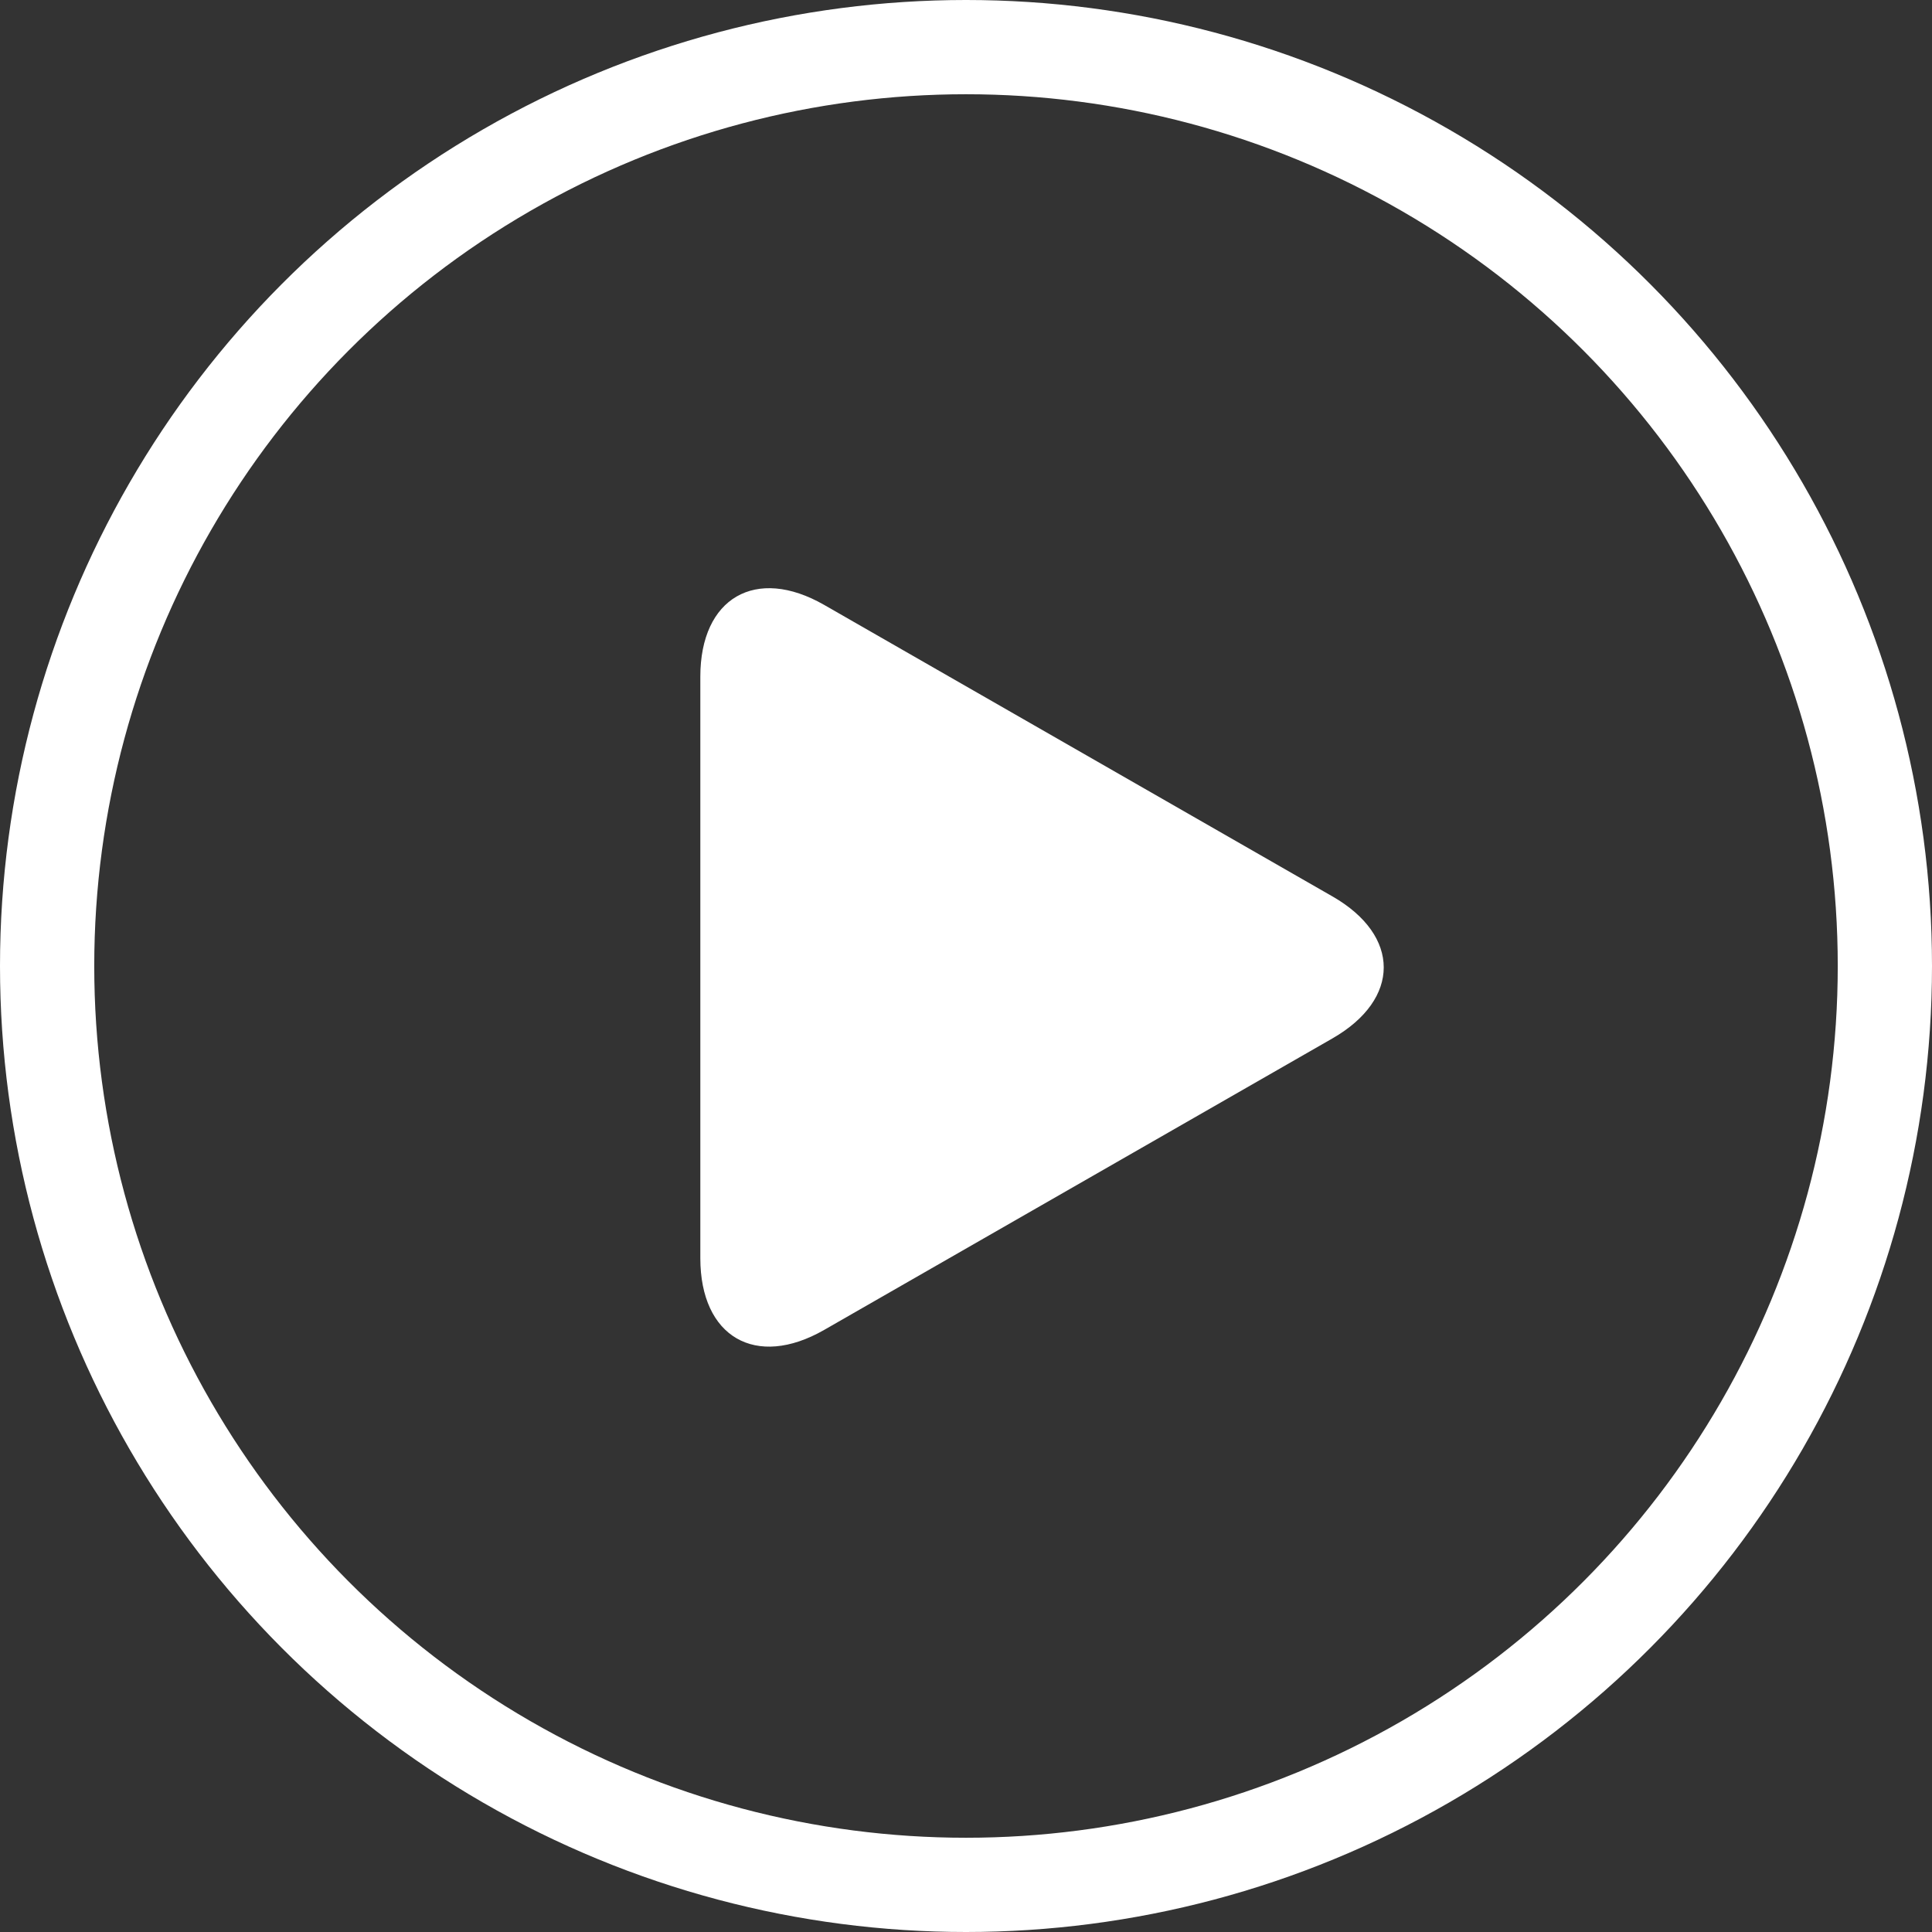
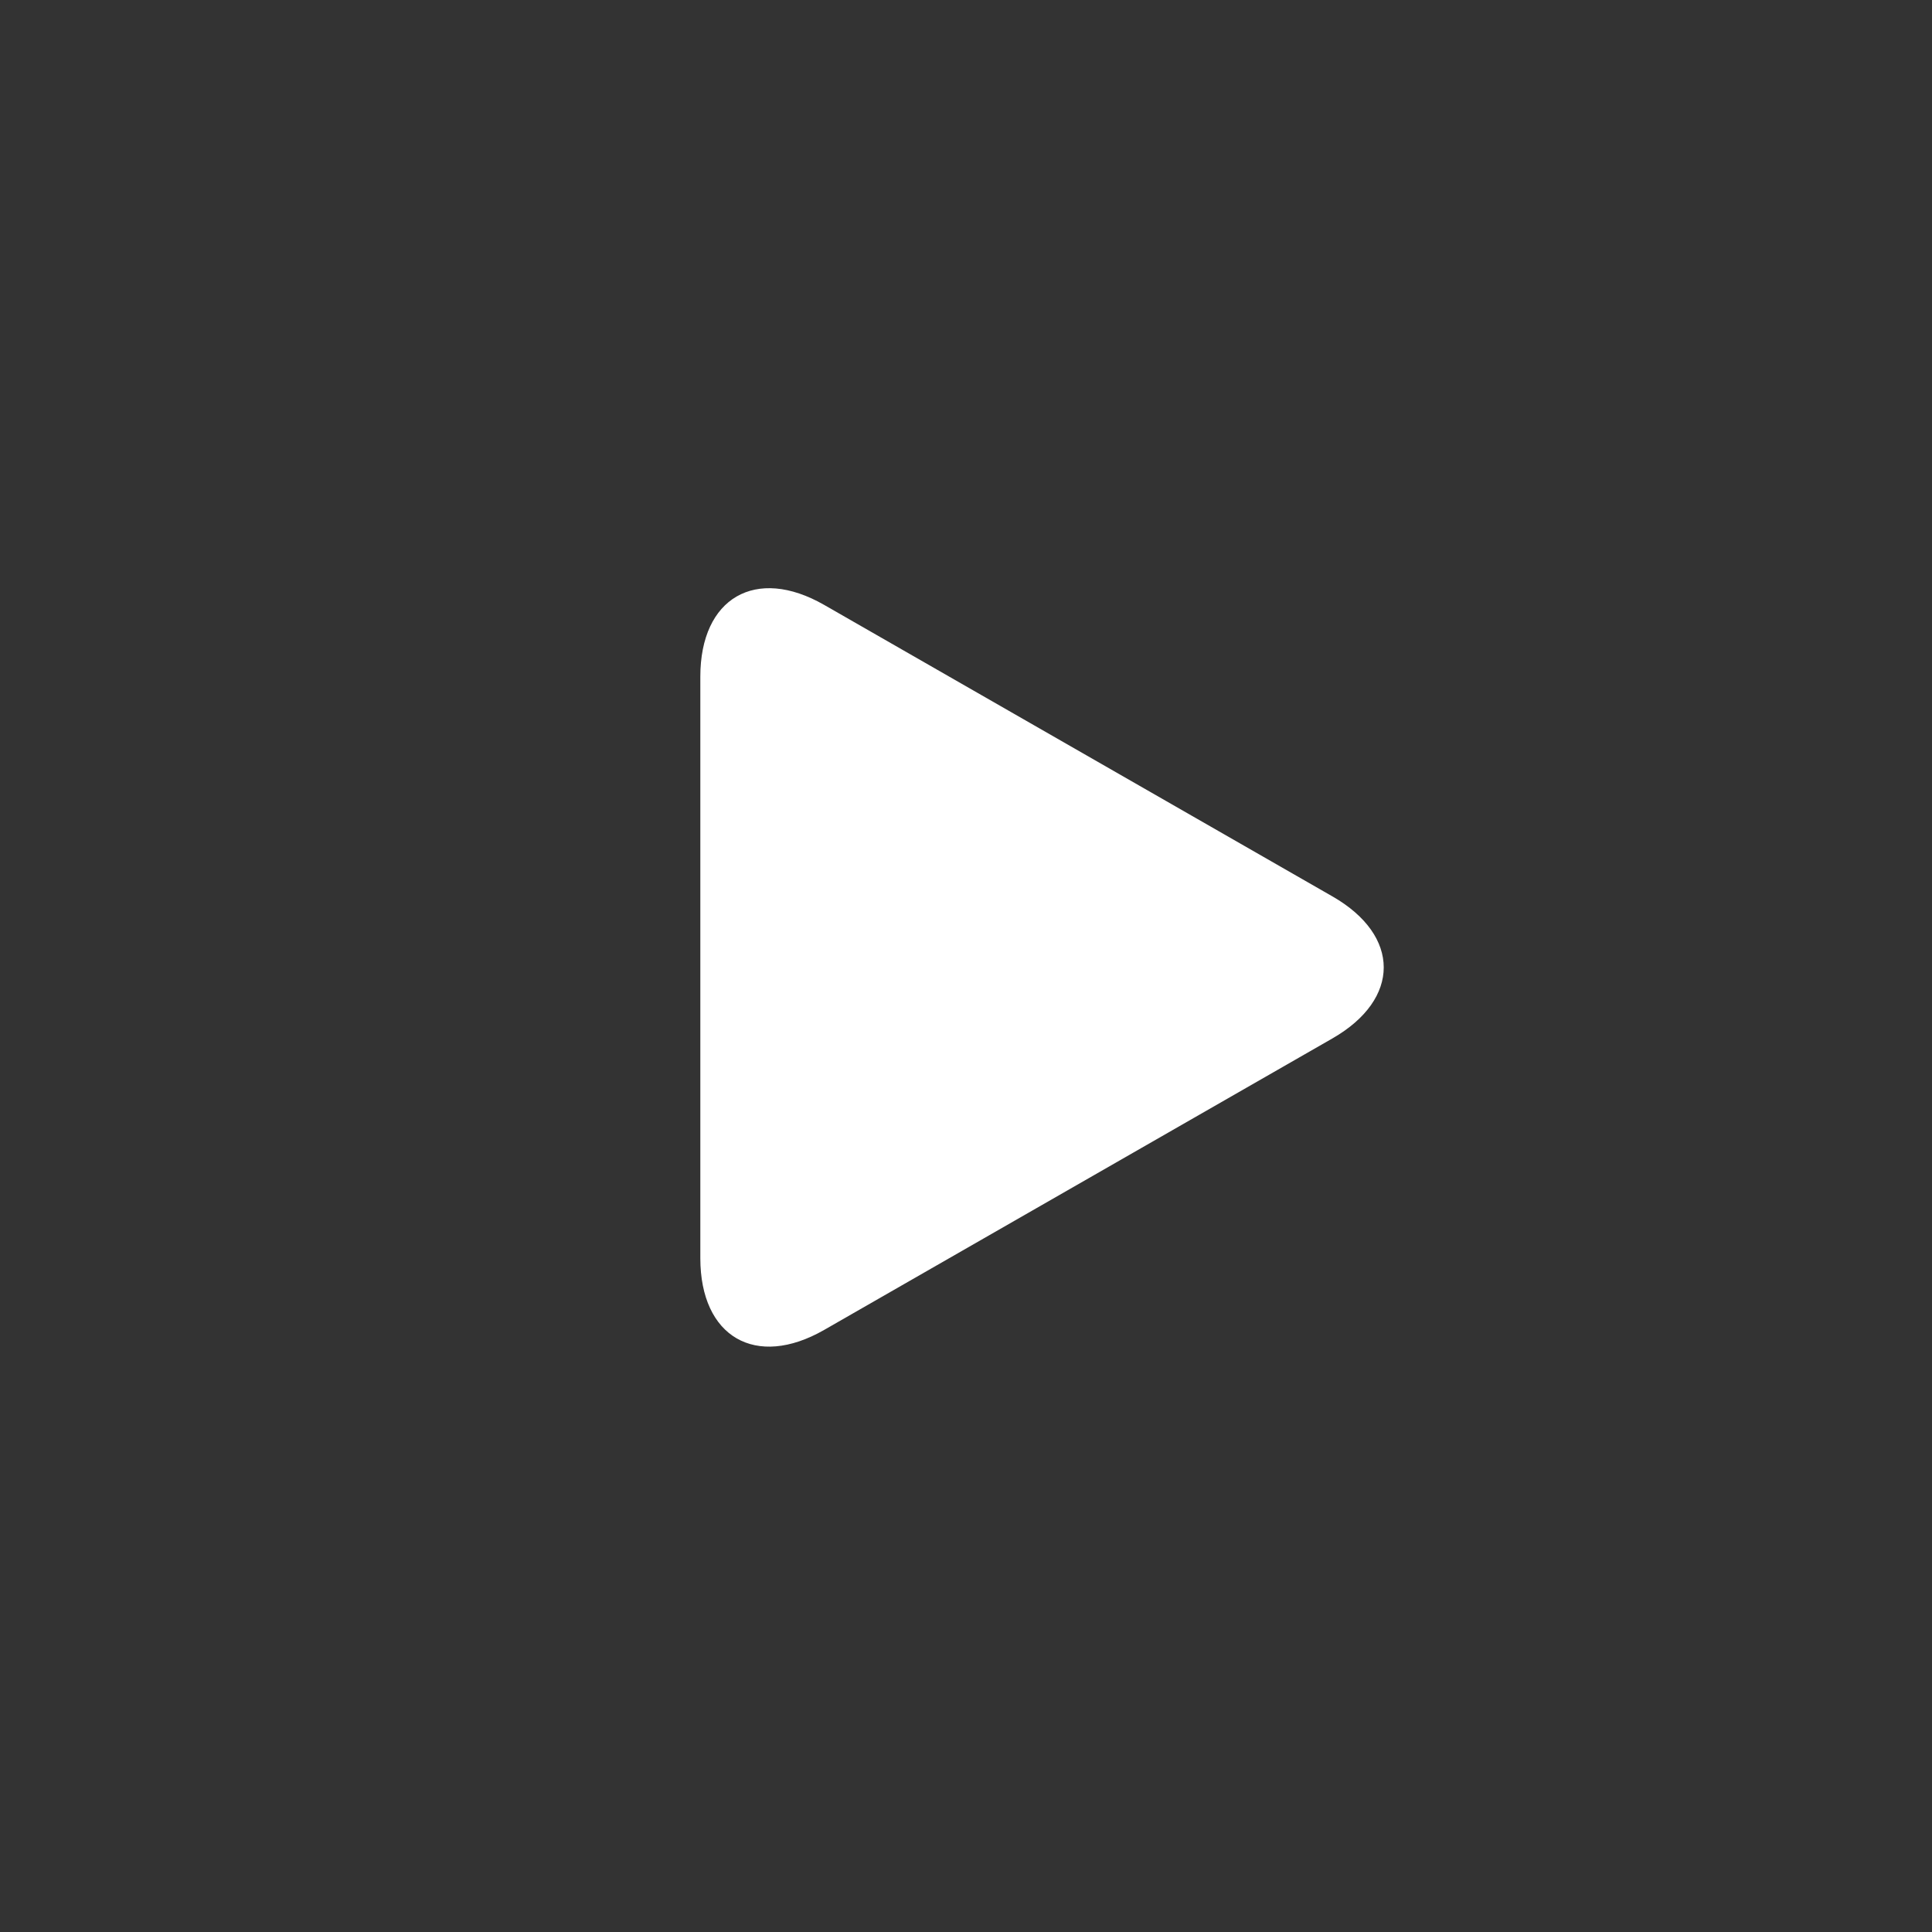
<svg xmlns="http://www.w3.org/2000/svg" width="41" height="41" viewBox="0 0 41 41" fill="none">
  <rect x="0" y="0" width="41" height="41" fill="#333333" stroke="none" />
-   <circle cx="20.5" cy="20.5" r="19.5" stroke="white" stroke-width="2" />
  <path d="M17.49 12.837C16.039 12.005 14.862 12.687 14.862 14.359V26.7C14.862 28.374 16.039 29.055 17.49 28.223L28.276 22.037C29.728 21.204 29.728 19.855 28.276 19.023L17.49 12.837Z" fill="white" />
</svg>